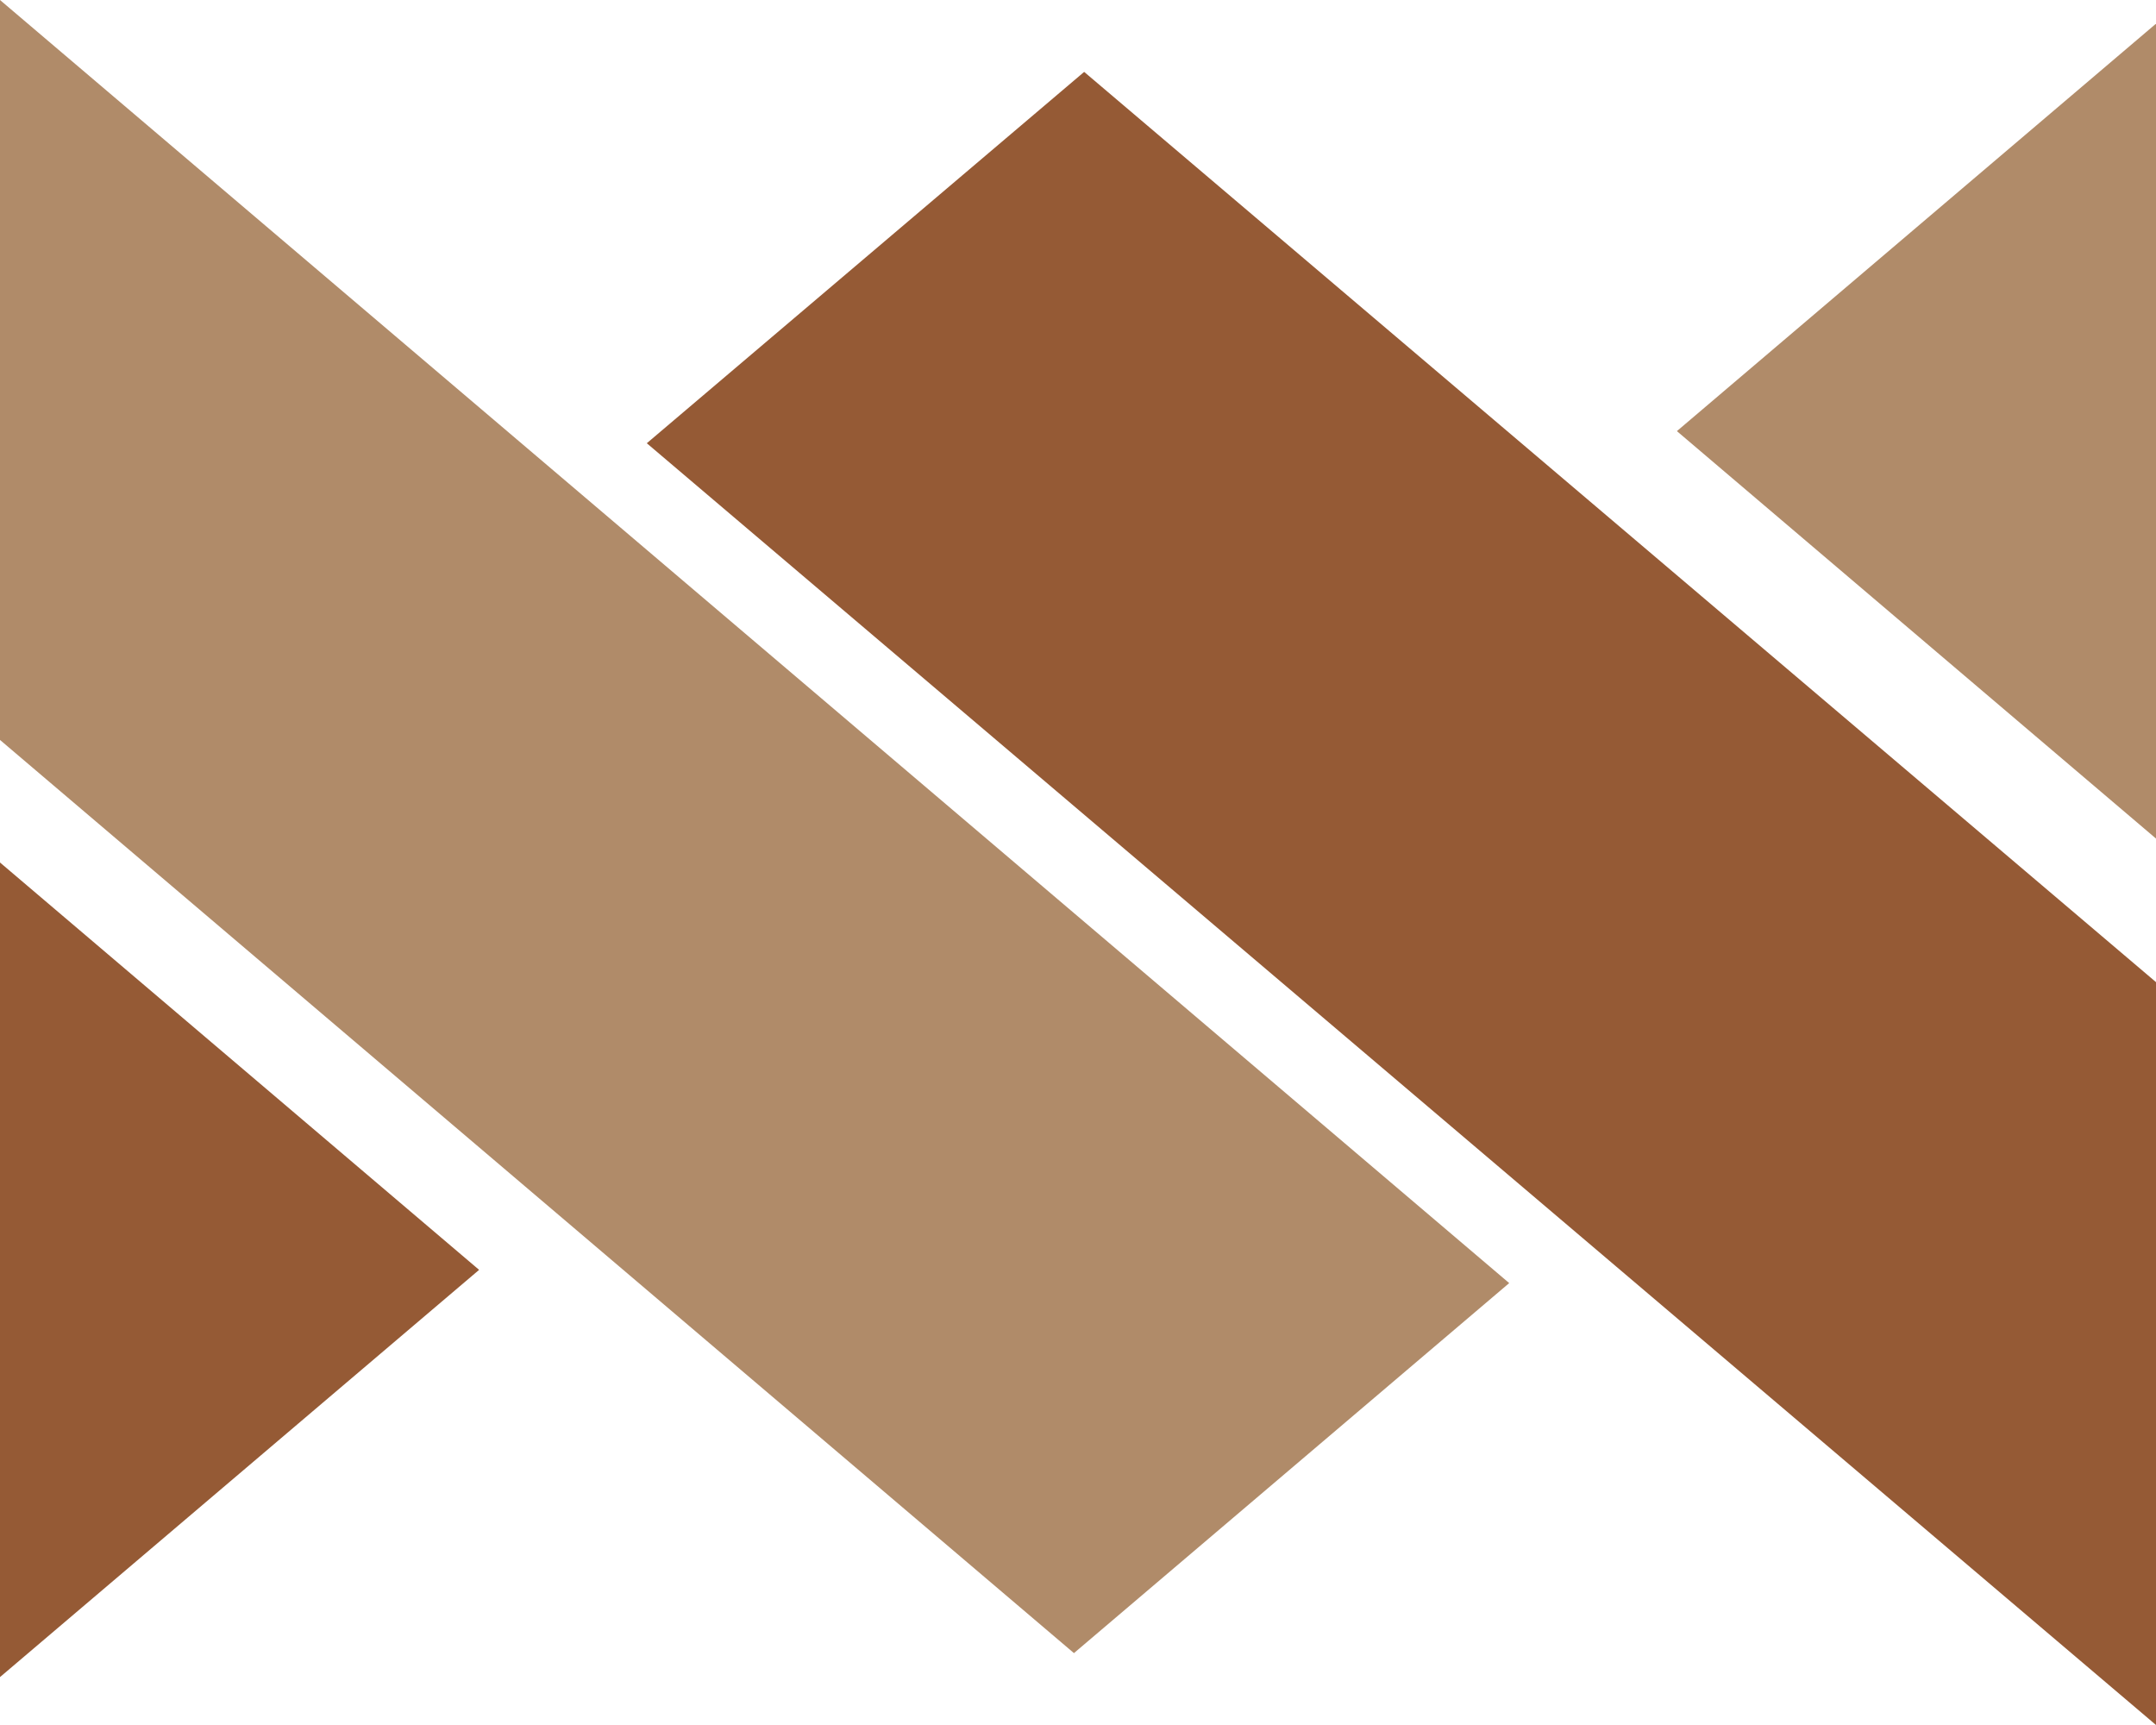
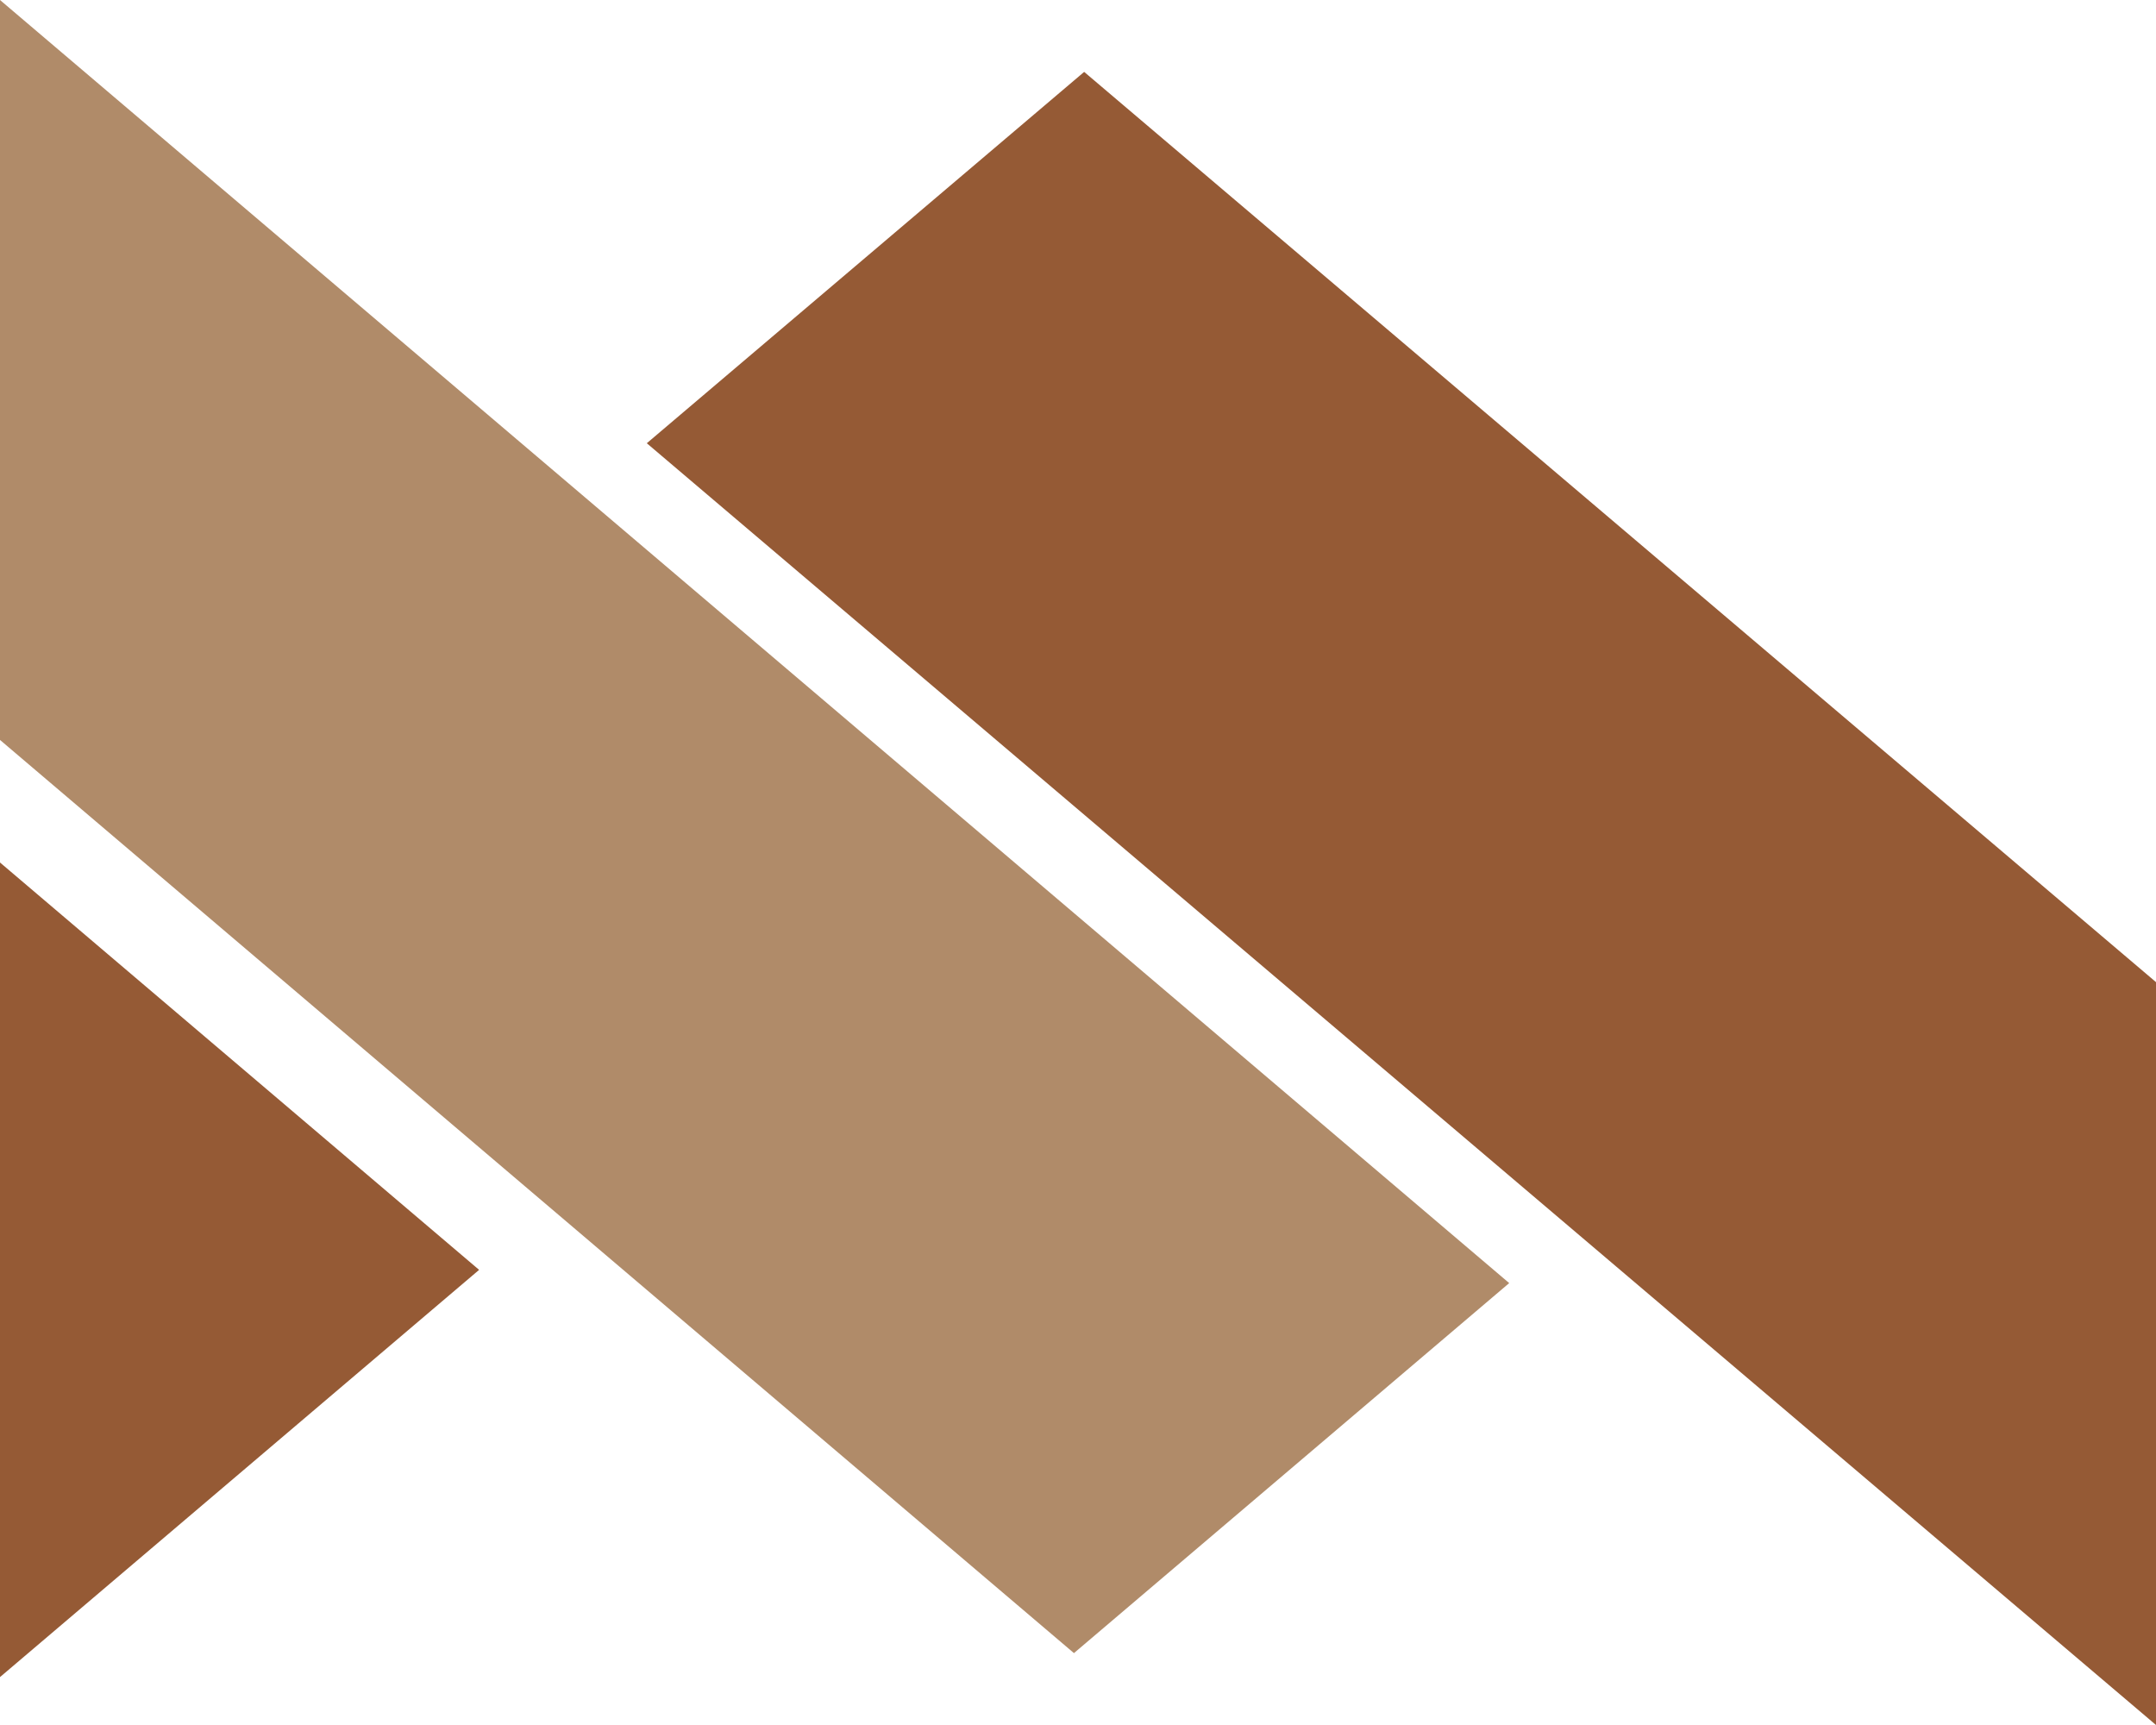
<svg xmlns="http://www.w3.org/2000/svg" width="50" height="40" viewBox="0 0 50 40" fill="none">
  <path d="M35 29.753L24.906 38.333L0 17.158V0L35 29.753Z" fill="#B08B69" />
  <path d="M50 22.774V40L15 10.278L25.143 1.667L50 22.774Z" fill="#955A35" />
-   <path d="M50 0.564V19.445L38.889 9.997L49.992 0.556L50 0.564Z" fill="#B08B69" />
  <path d="M11.111 29.446L0 38.889V20L11.111 29.446Z" fill="#955A35" />
</svg>